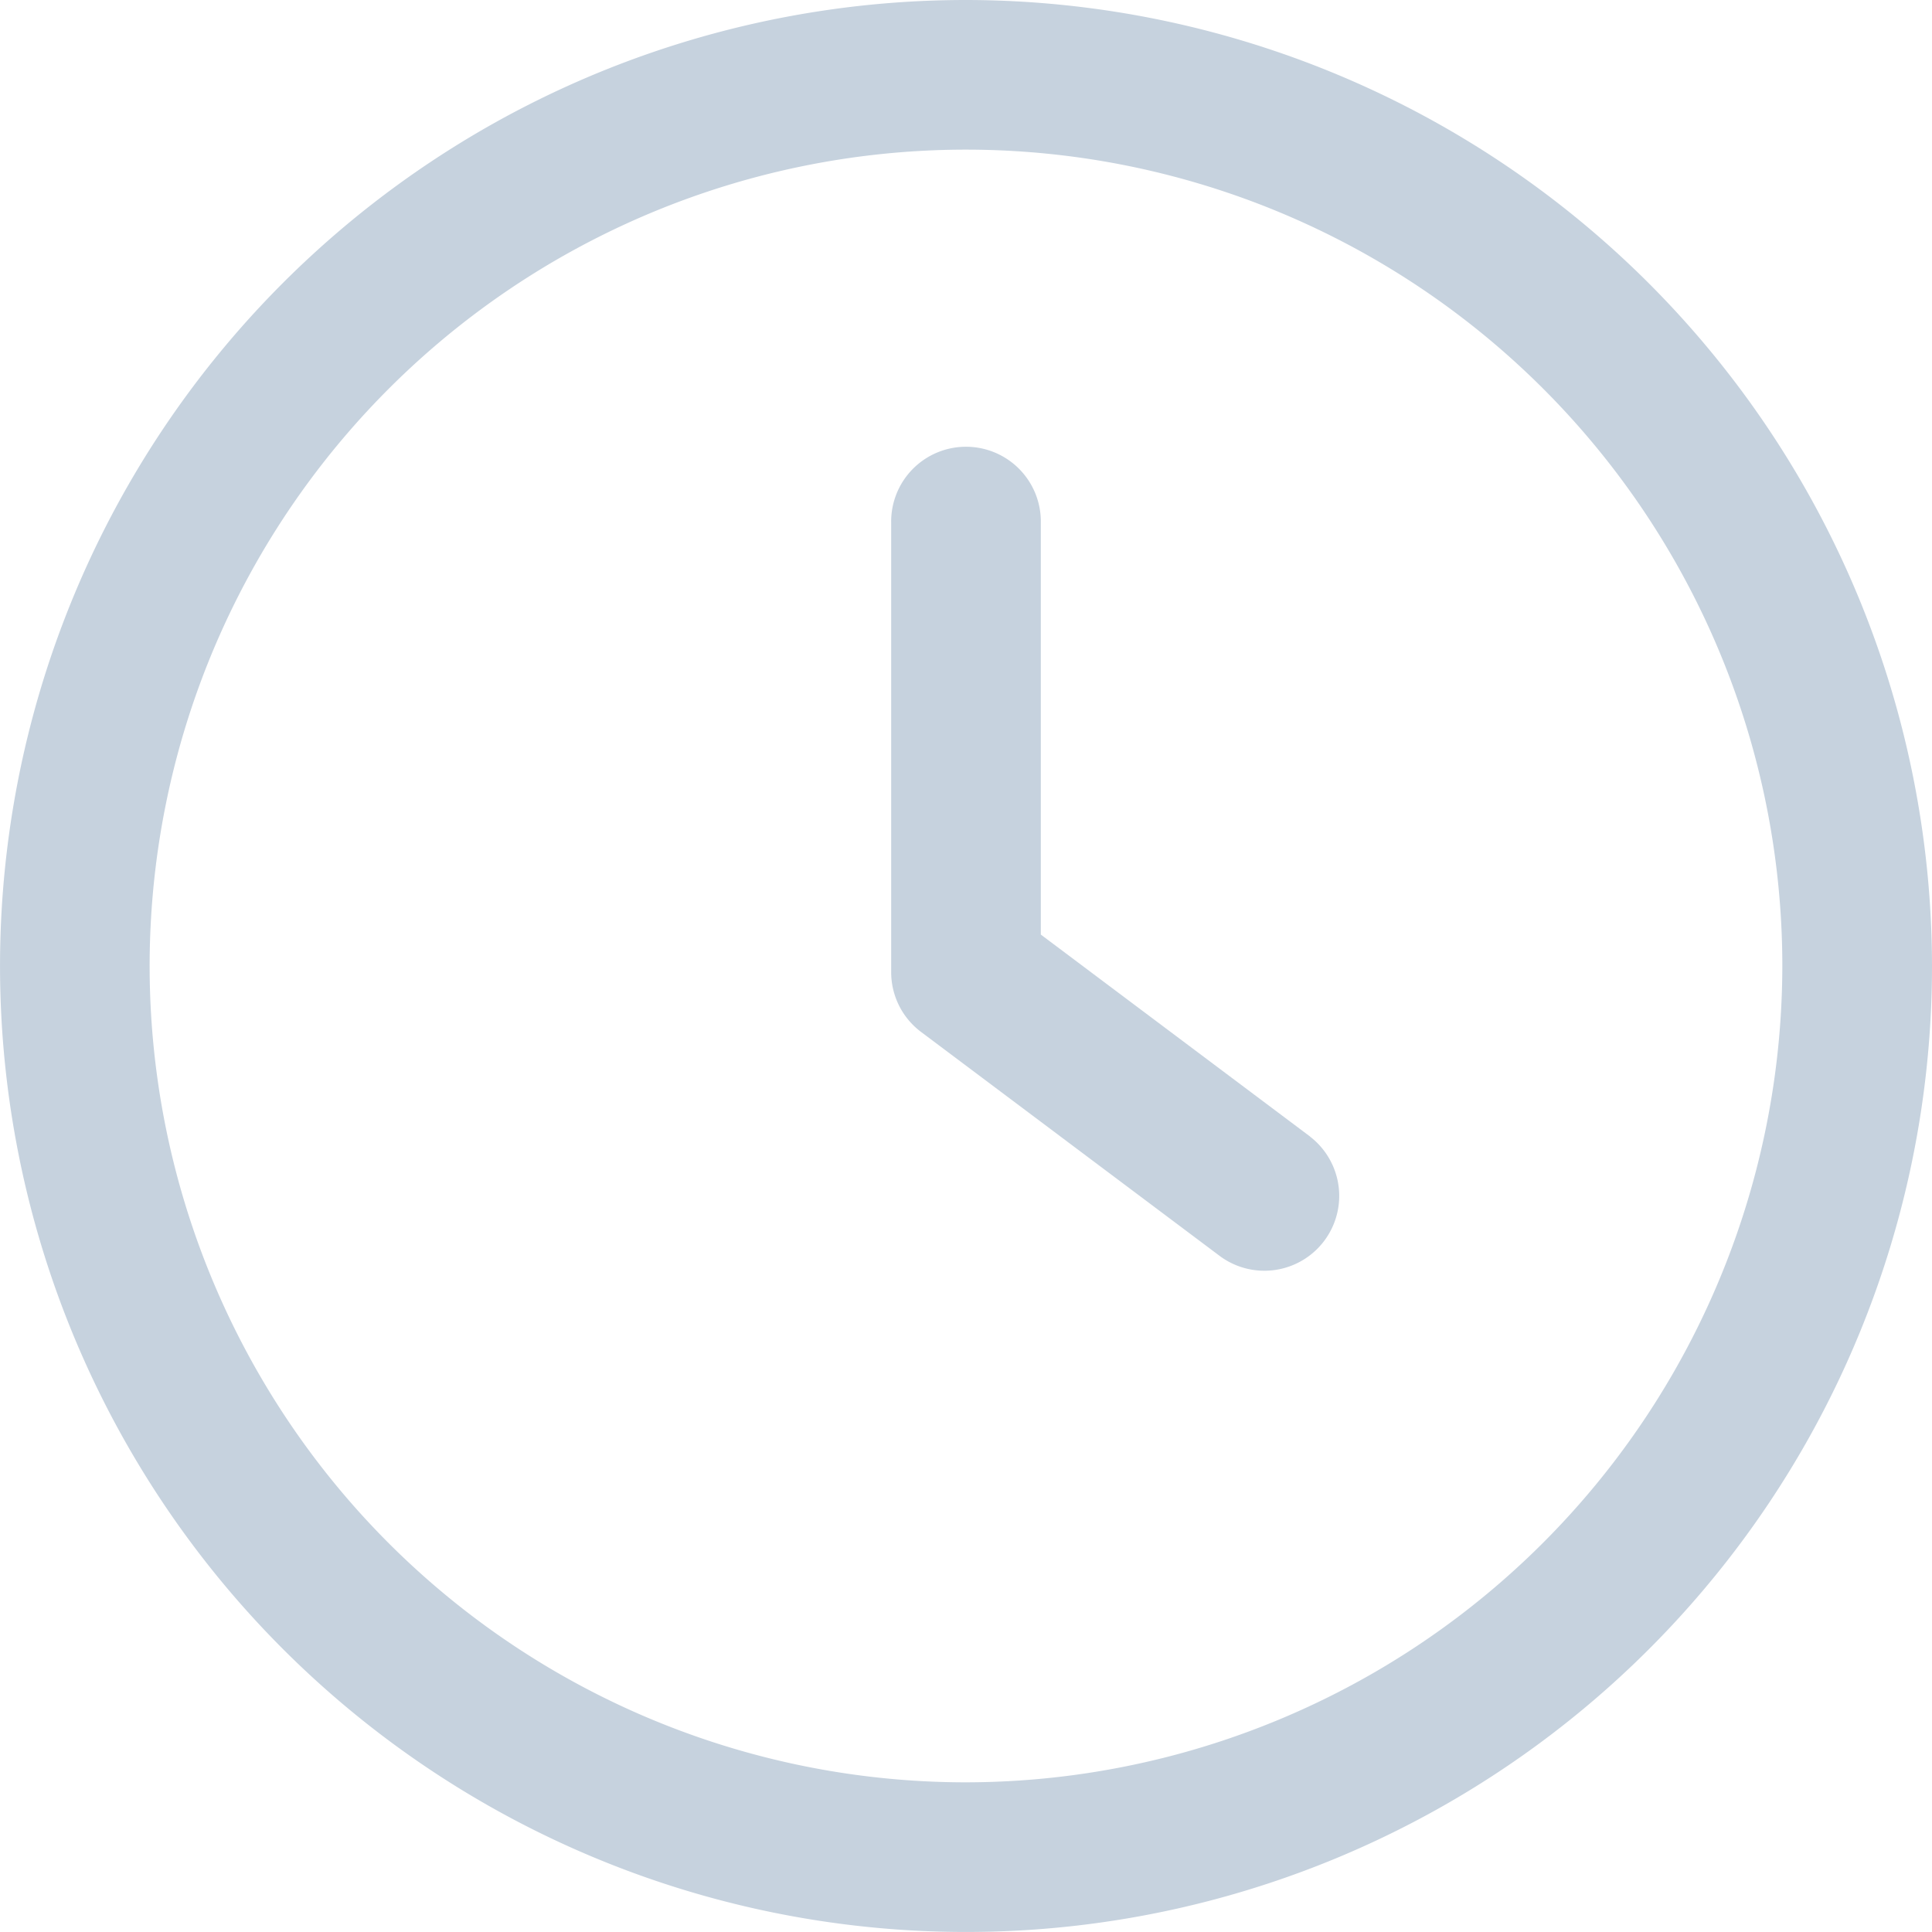
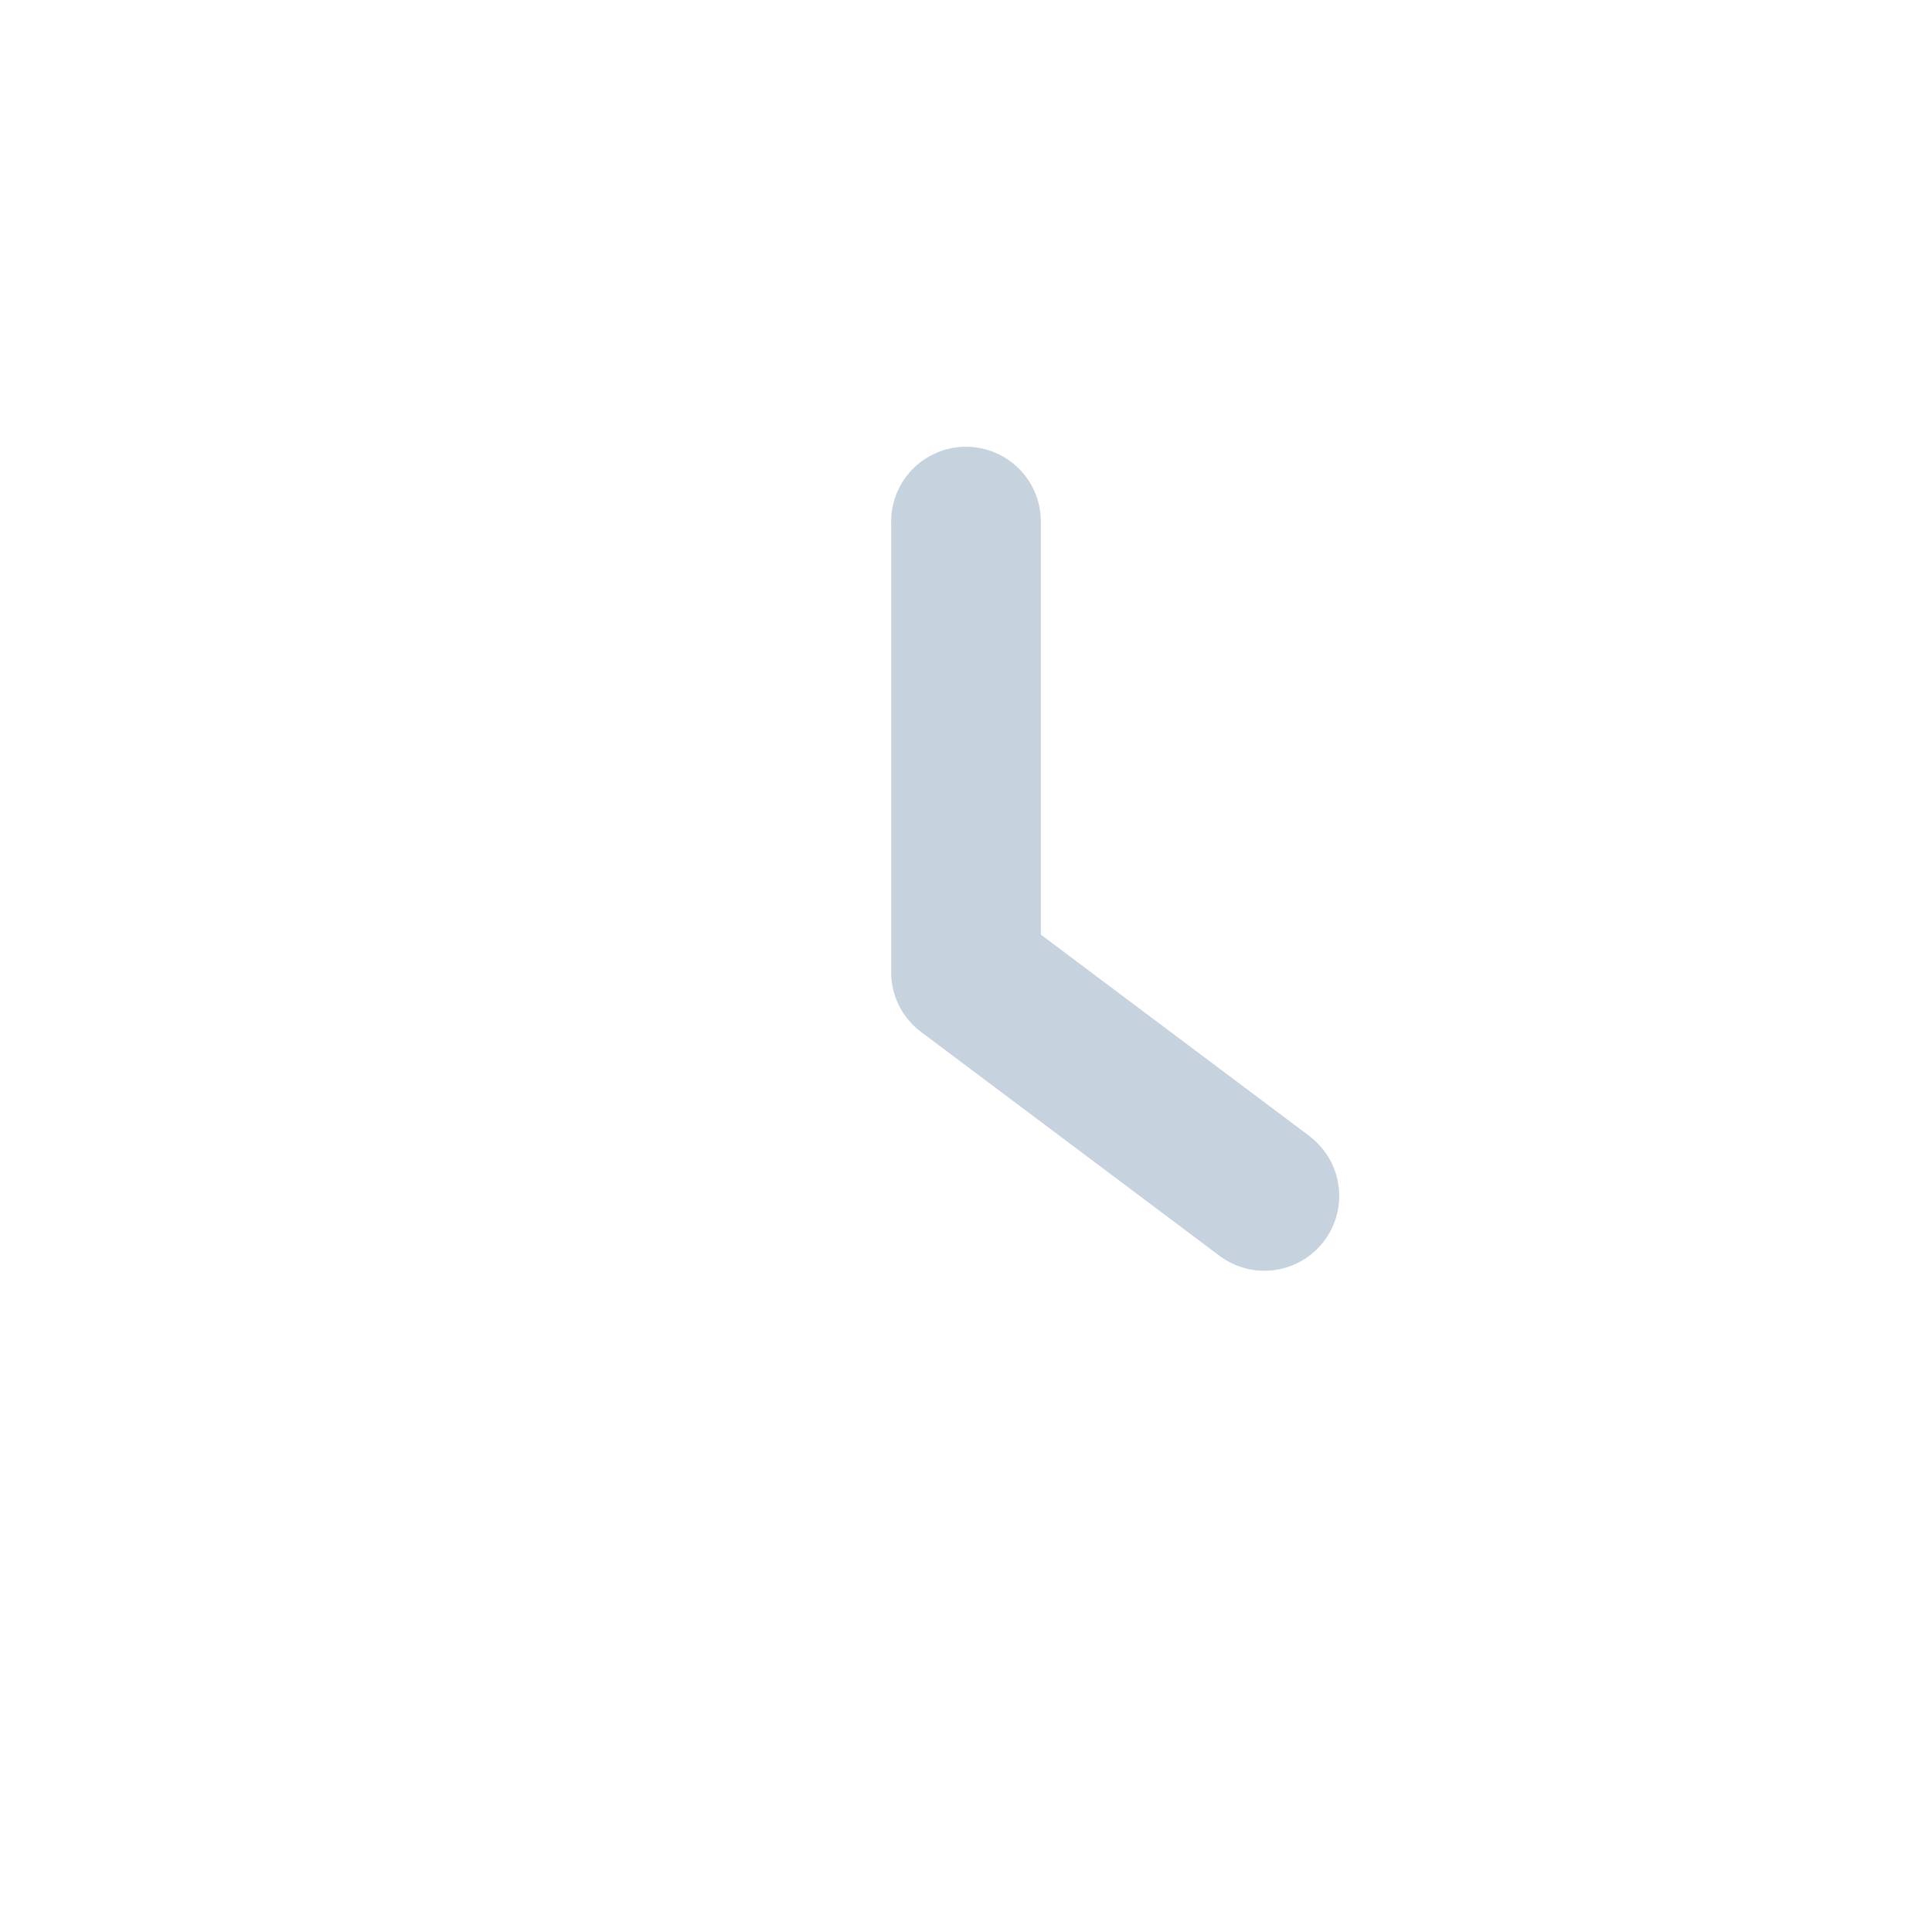
<svg xmlns="http://www.w3.org/2000/svg" id="time_1_" data-name="time (1)" width="67.665" height="67.665" viewBox="0 0 67.665 67.665">
  <path id="Path_206" data-name="Path 206" d="M250.845,142.889l-9.434-7.076V121.4a2.621,2.621,0,1,0-5.241,0v15.724a2.615,2.615,0,0,0,1.048,2.1l10.482,7.862a2.621,2.621,0,0,0,3.145-4.193Z" transform="translate(-204.958 -103.081)" fill="#c6d2de" />
-   <path id="Path_207" data-name="Path 207" d="M33.832,0A33.832,33.832,0,1,0,67.665,33.832,33.869,33.869,0,0,0,33.832,0Zm0,62.423A28.591,28.591,0,1,1,62.423,33.832,28.626,28.626,0,0,1,33.832,62.423Z" fill="#c6d2de" />
</svg>